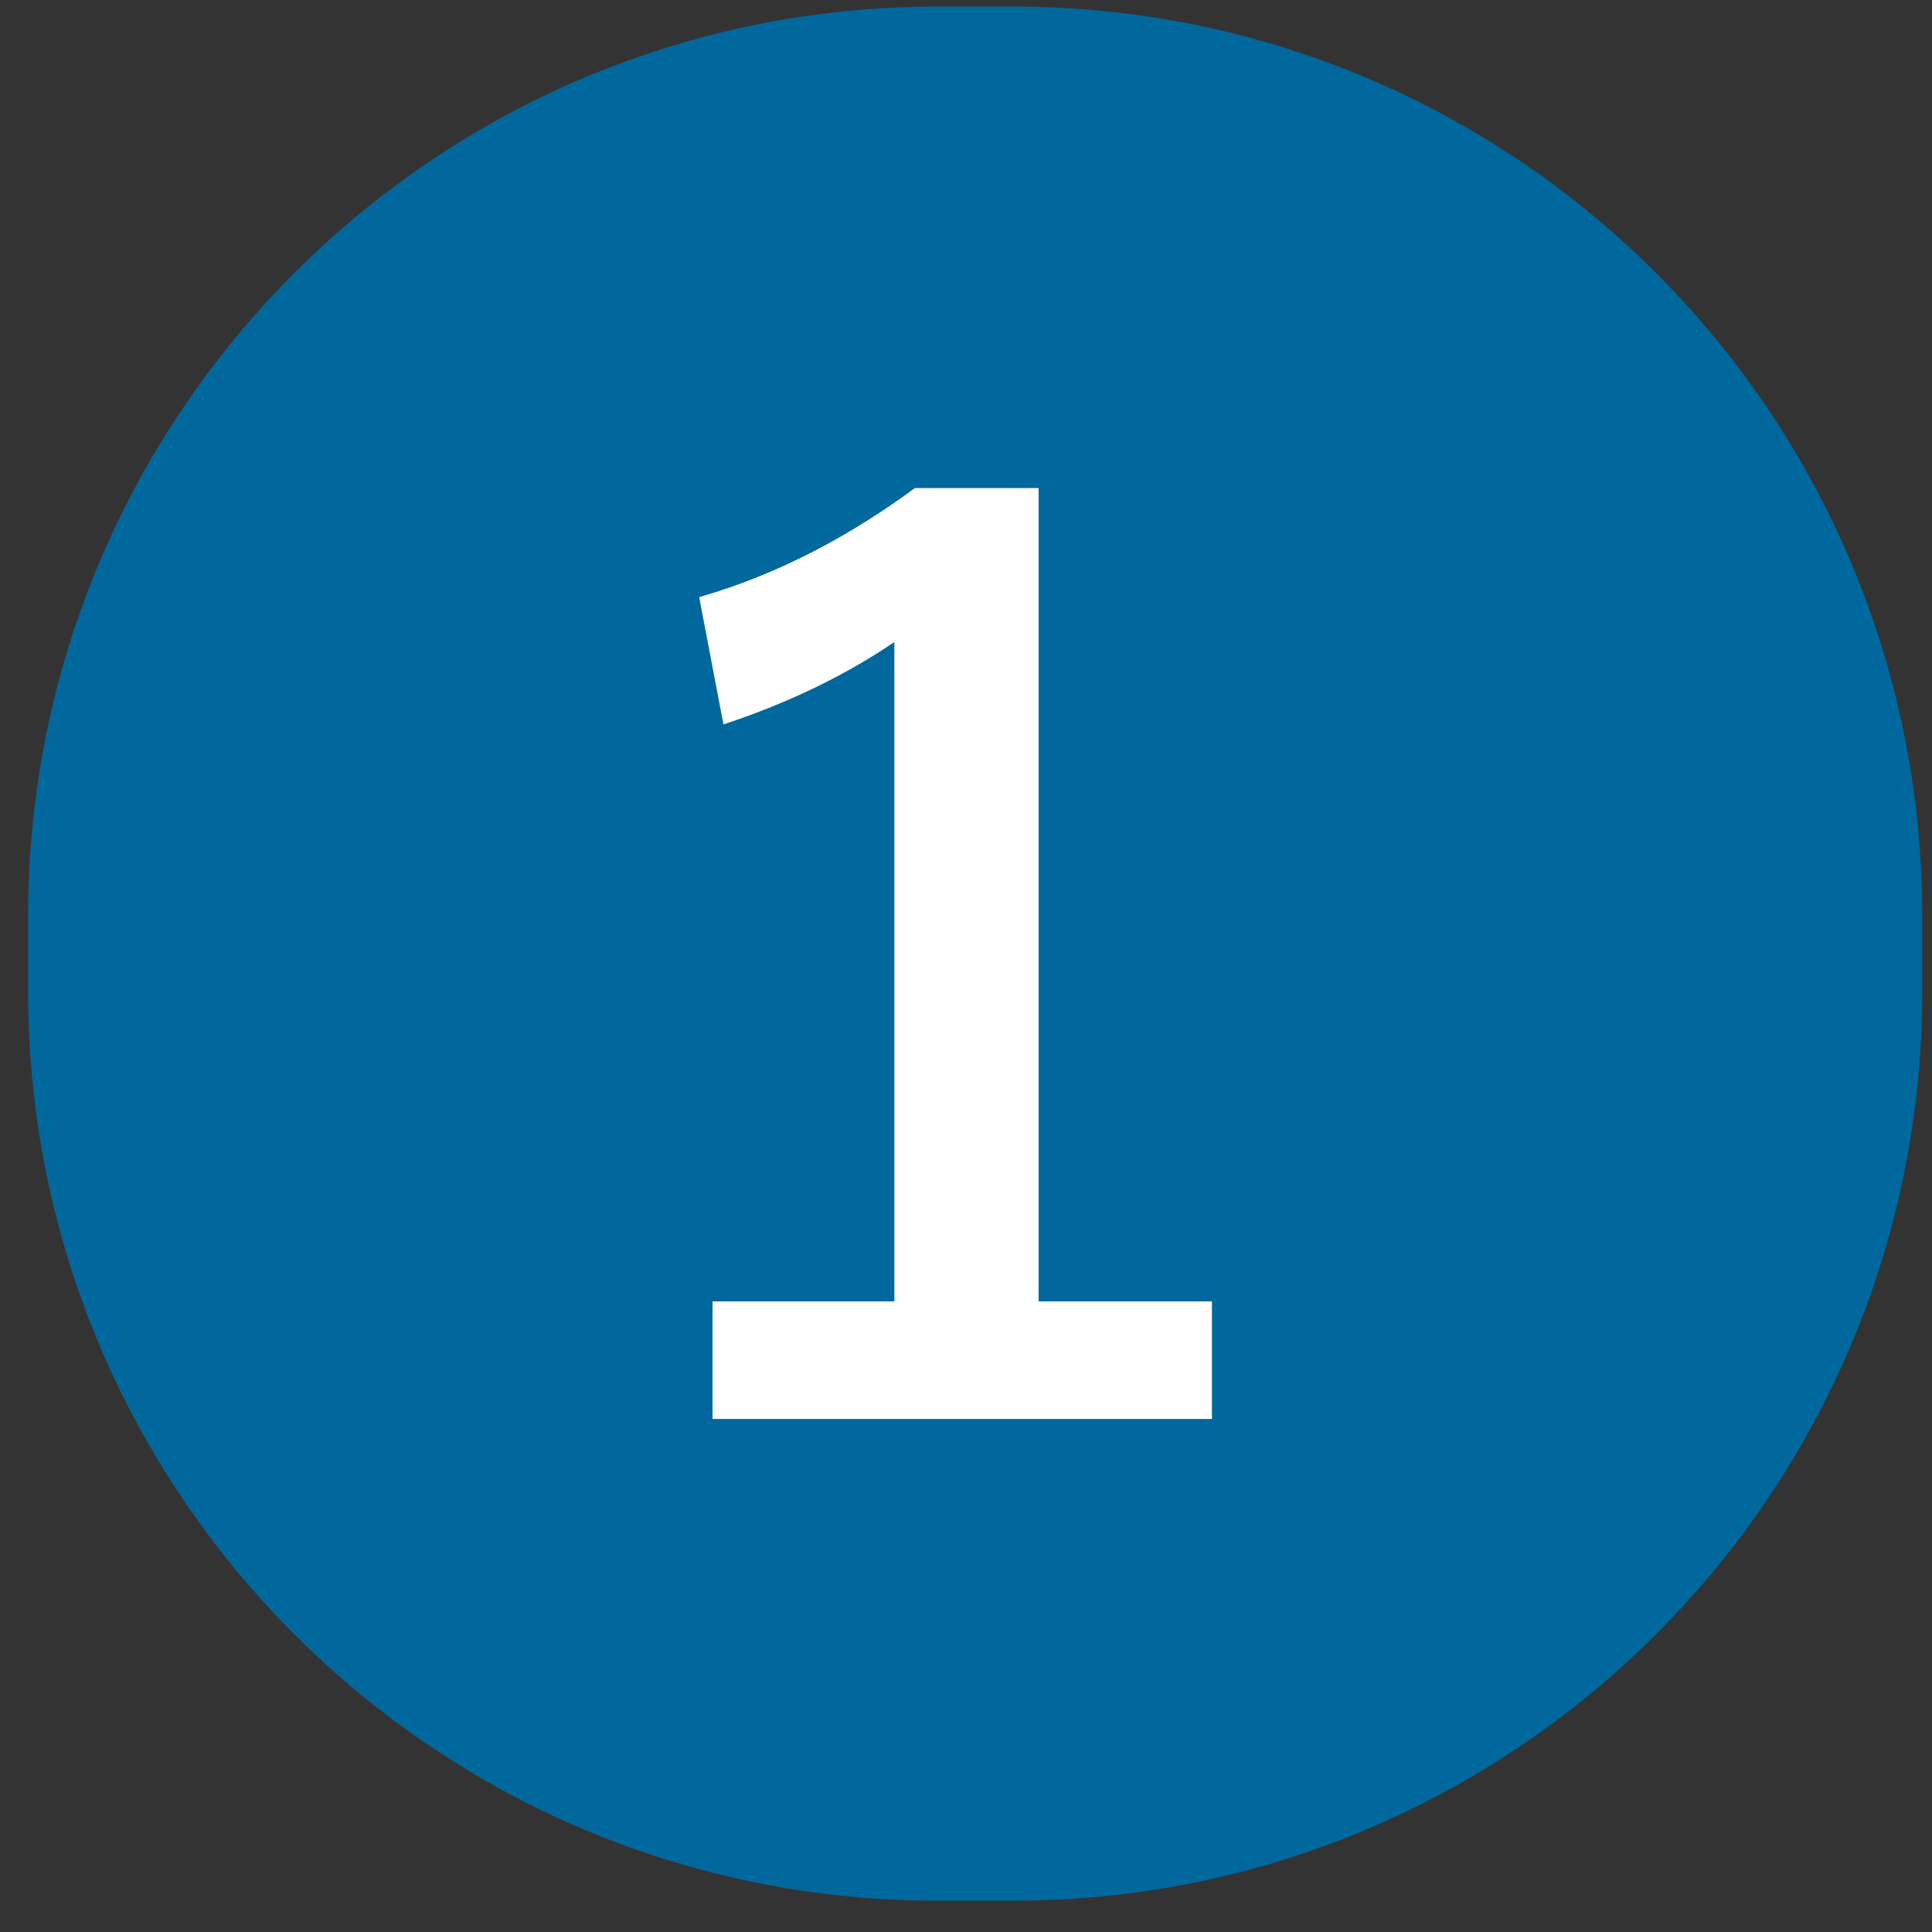
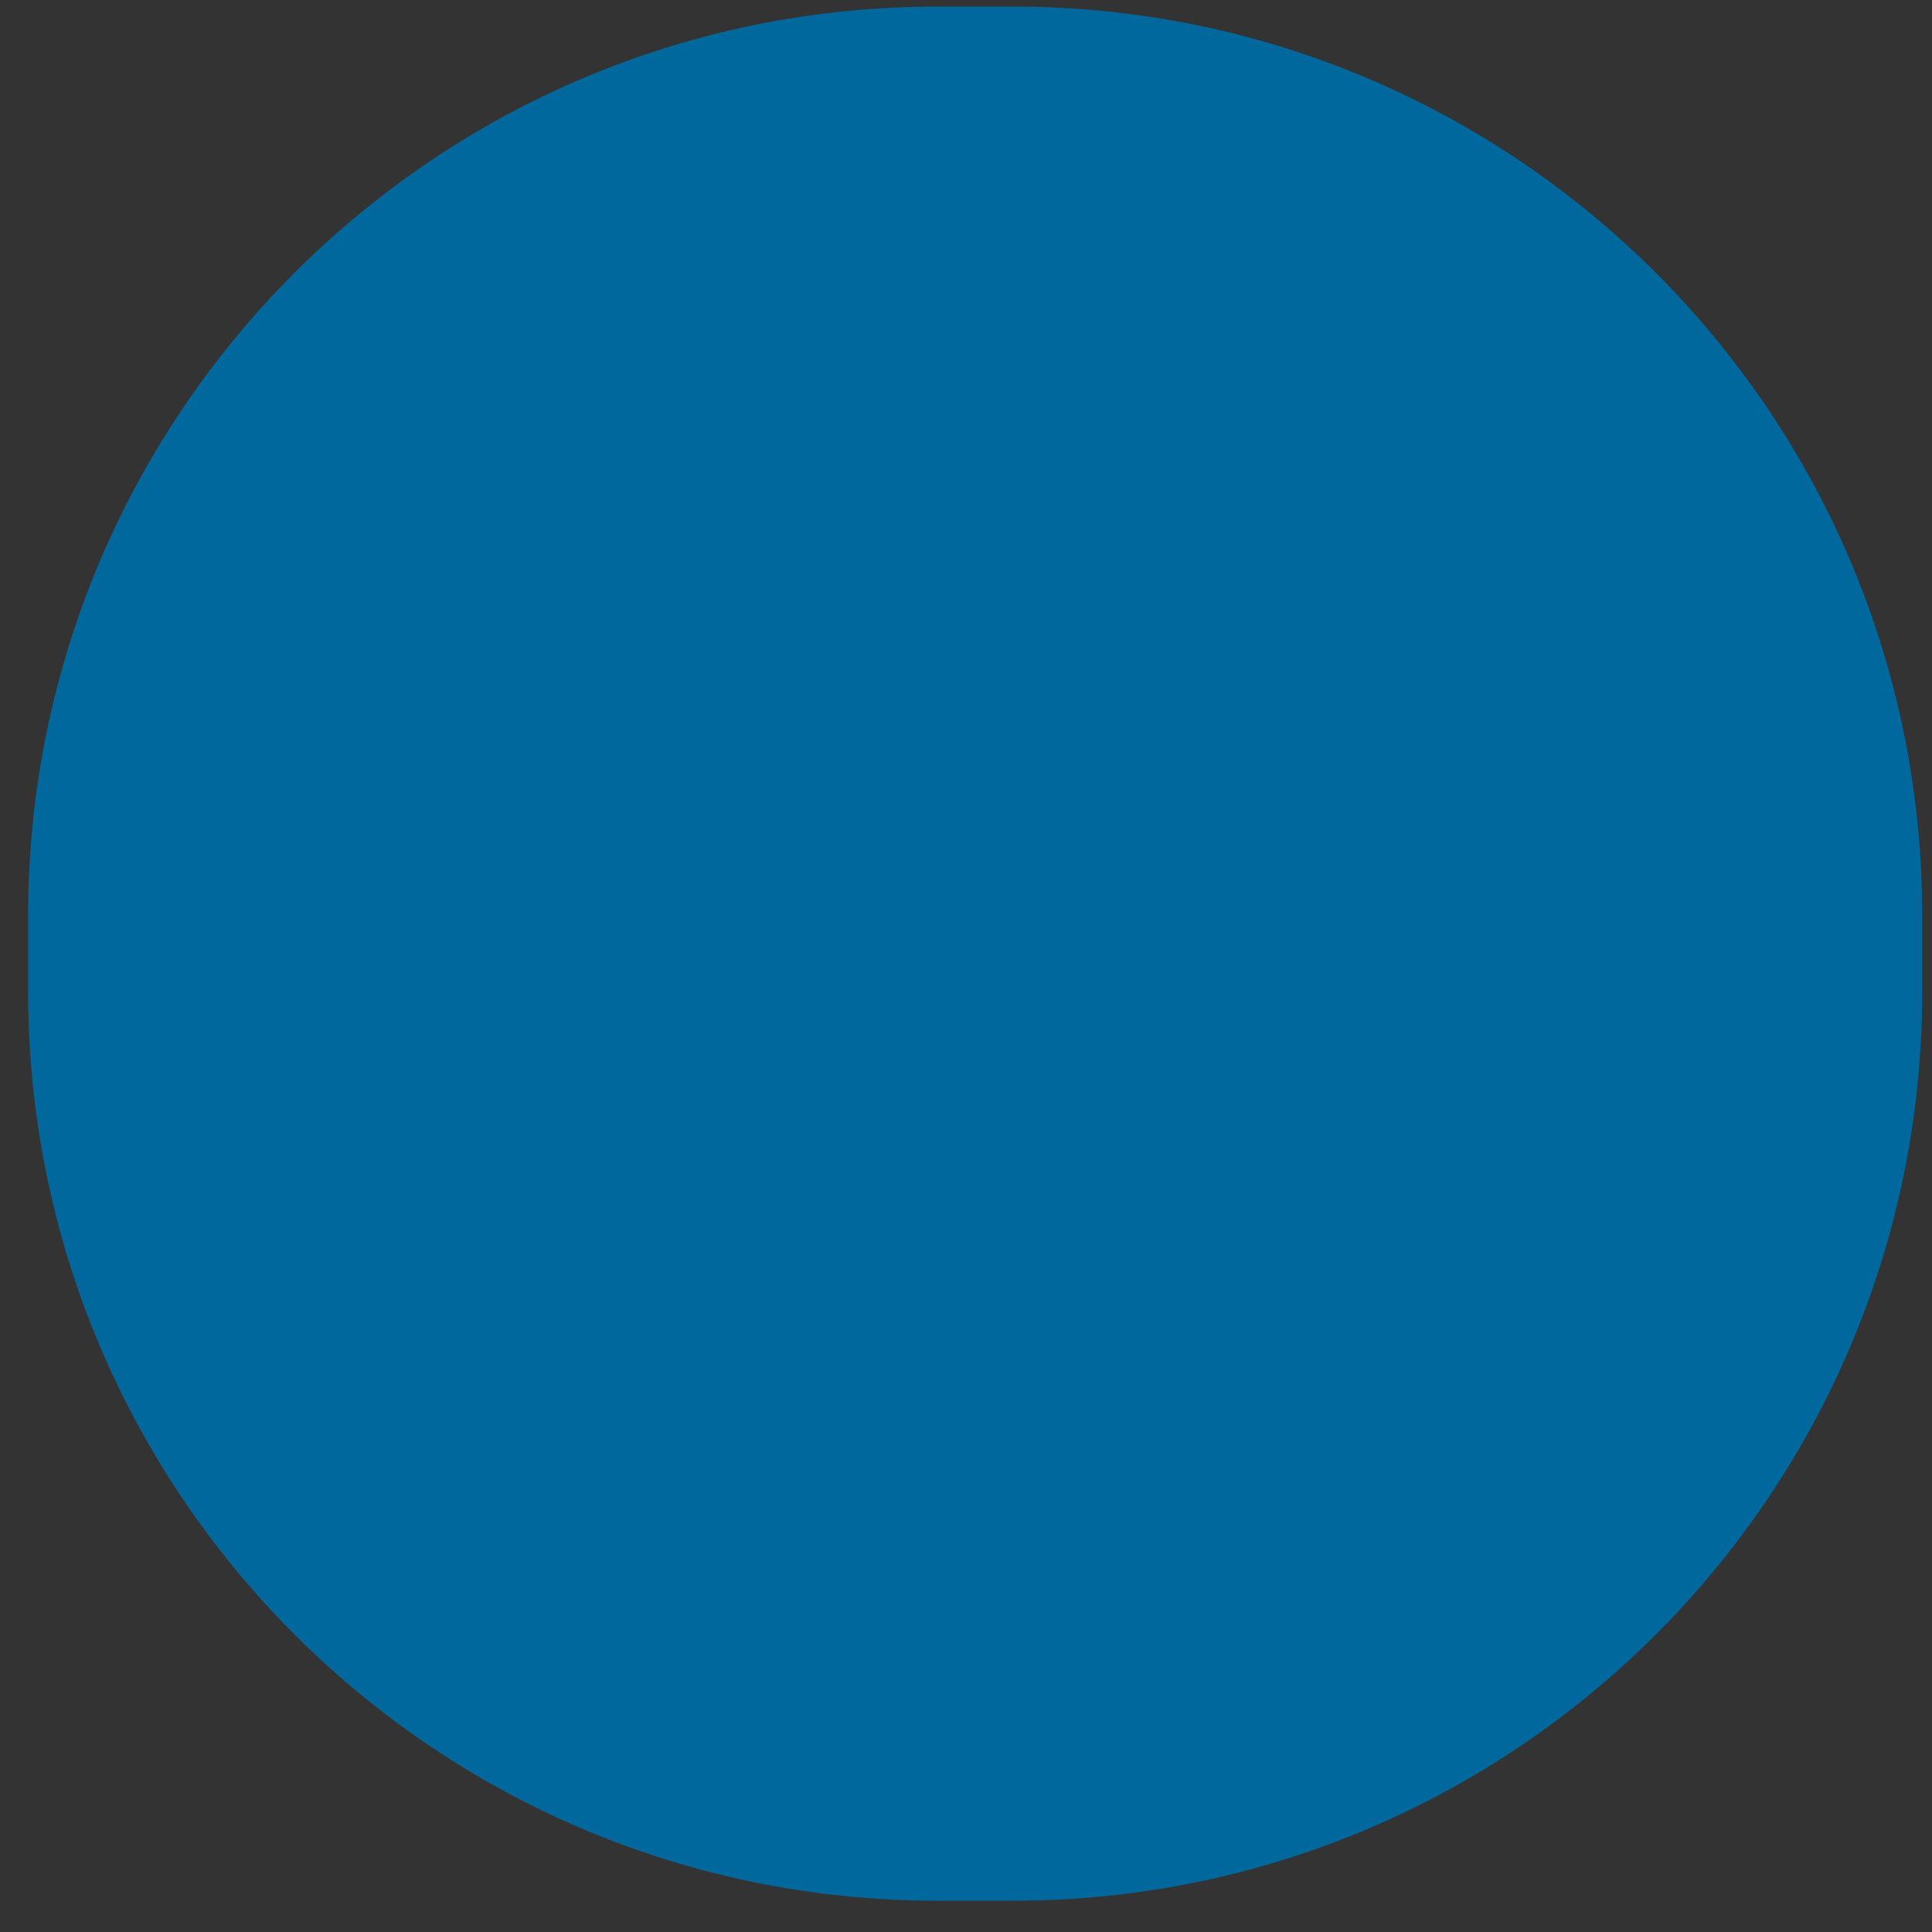
<svg xmlns="http://www.w3.org/2000/svg" width="51px" height="51px">
  <rect width="100%" height="100%" fill="#333333" stroke="none" />
  <path fill-rule="evenodd" fill="rgb(0, 104, 156)" d="M24.742,0.174 L26.742,0.174 C39.997,0.174 50.742,10.919 50.742,24.174 L50.742,26.174 C50.742,39.429 39.997,50.174 26.742,50.174 L24.742,50.174 C11.487,50.174 0.742,39.429 0.742,26.174 L0.742,24.174 C0.742,10.919 11.487,0.174 24.742,0.174 Z" />
-   <path fill-rule="evenodd" fill="rgb(255, 255, 255)" d="M27.417,12.883 L24.153,12.883 C22.457,14.131 20.569,15.155 18.457,15.763 L19.097,19.122 C20.857,18.546 22.393,17.778 23.609,16.947 L23.609,34.353 L18.809,34.353 L18.809,37.457 L31.992,37.457 L31.992,34.353 L27.417,34.353 L27.417,12.883 Z" />
</svg>